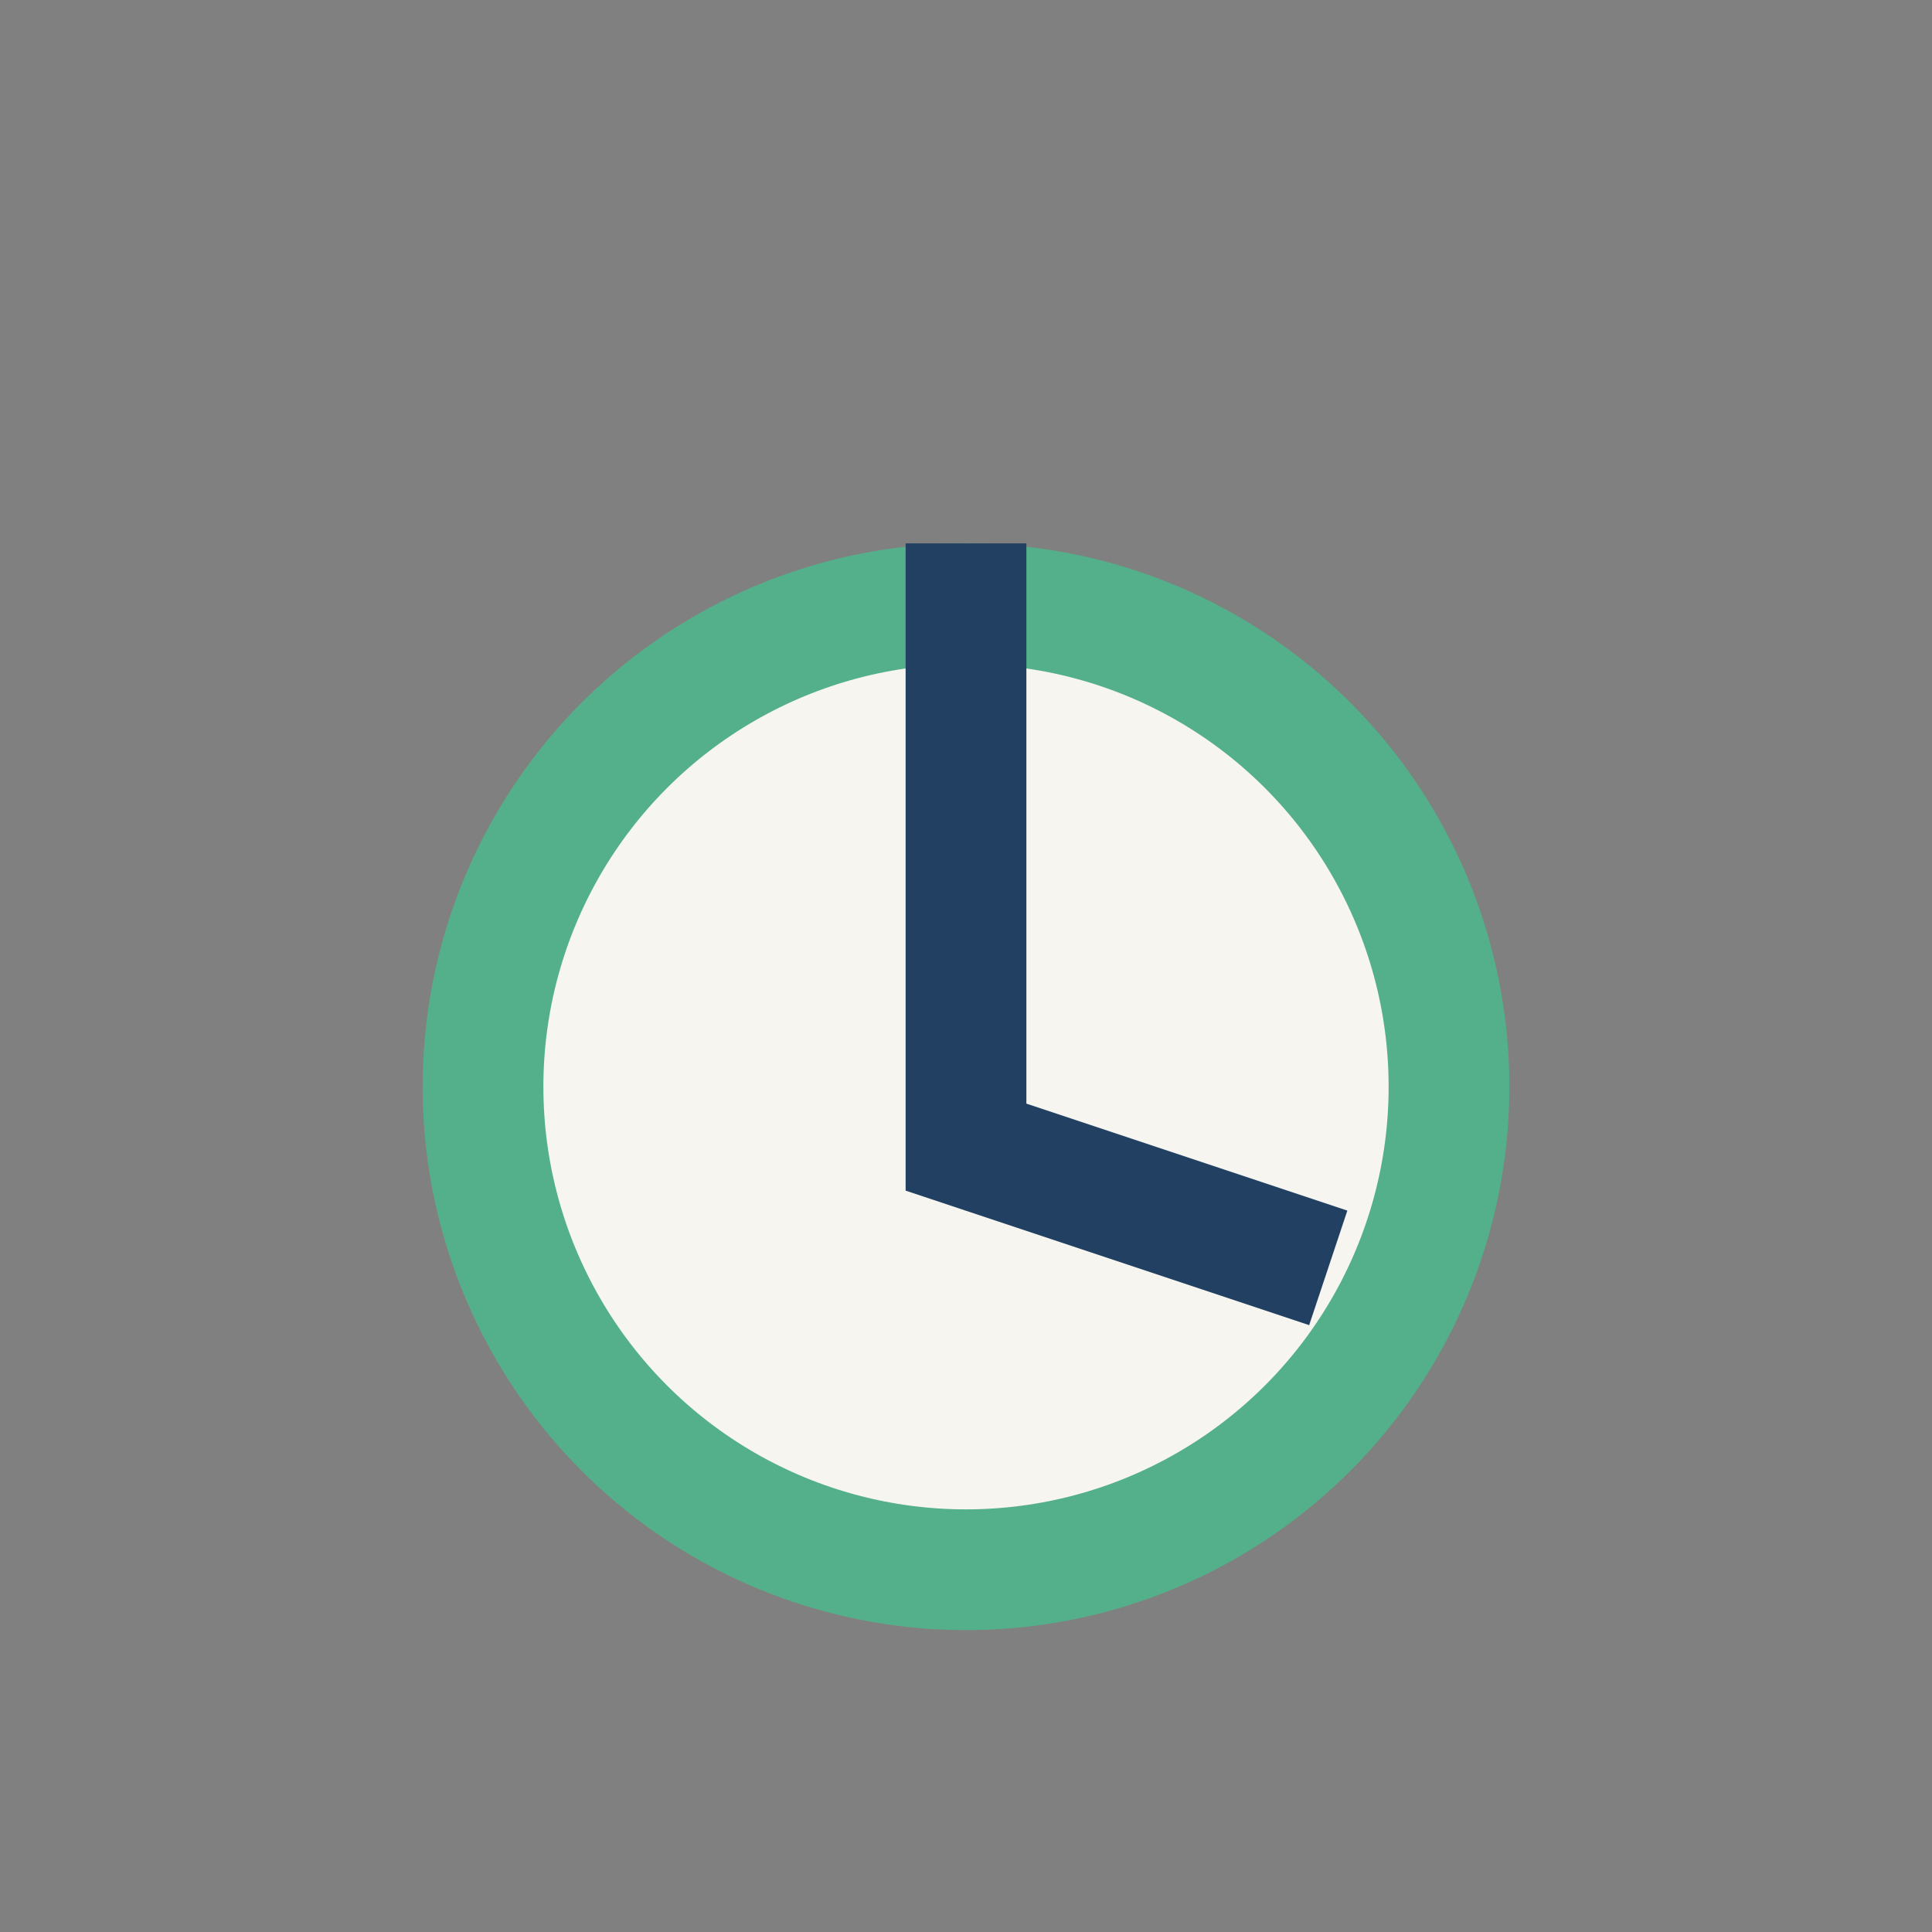
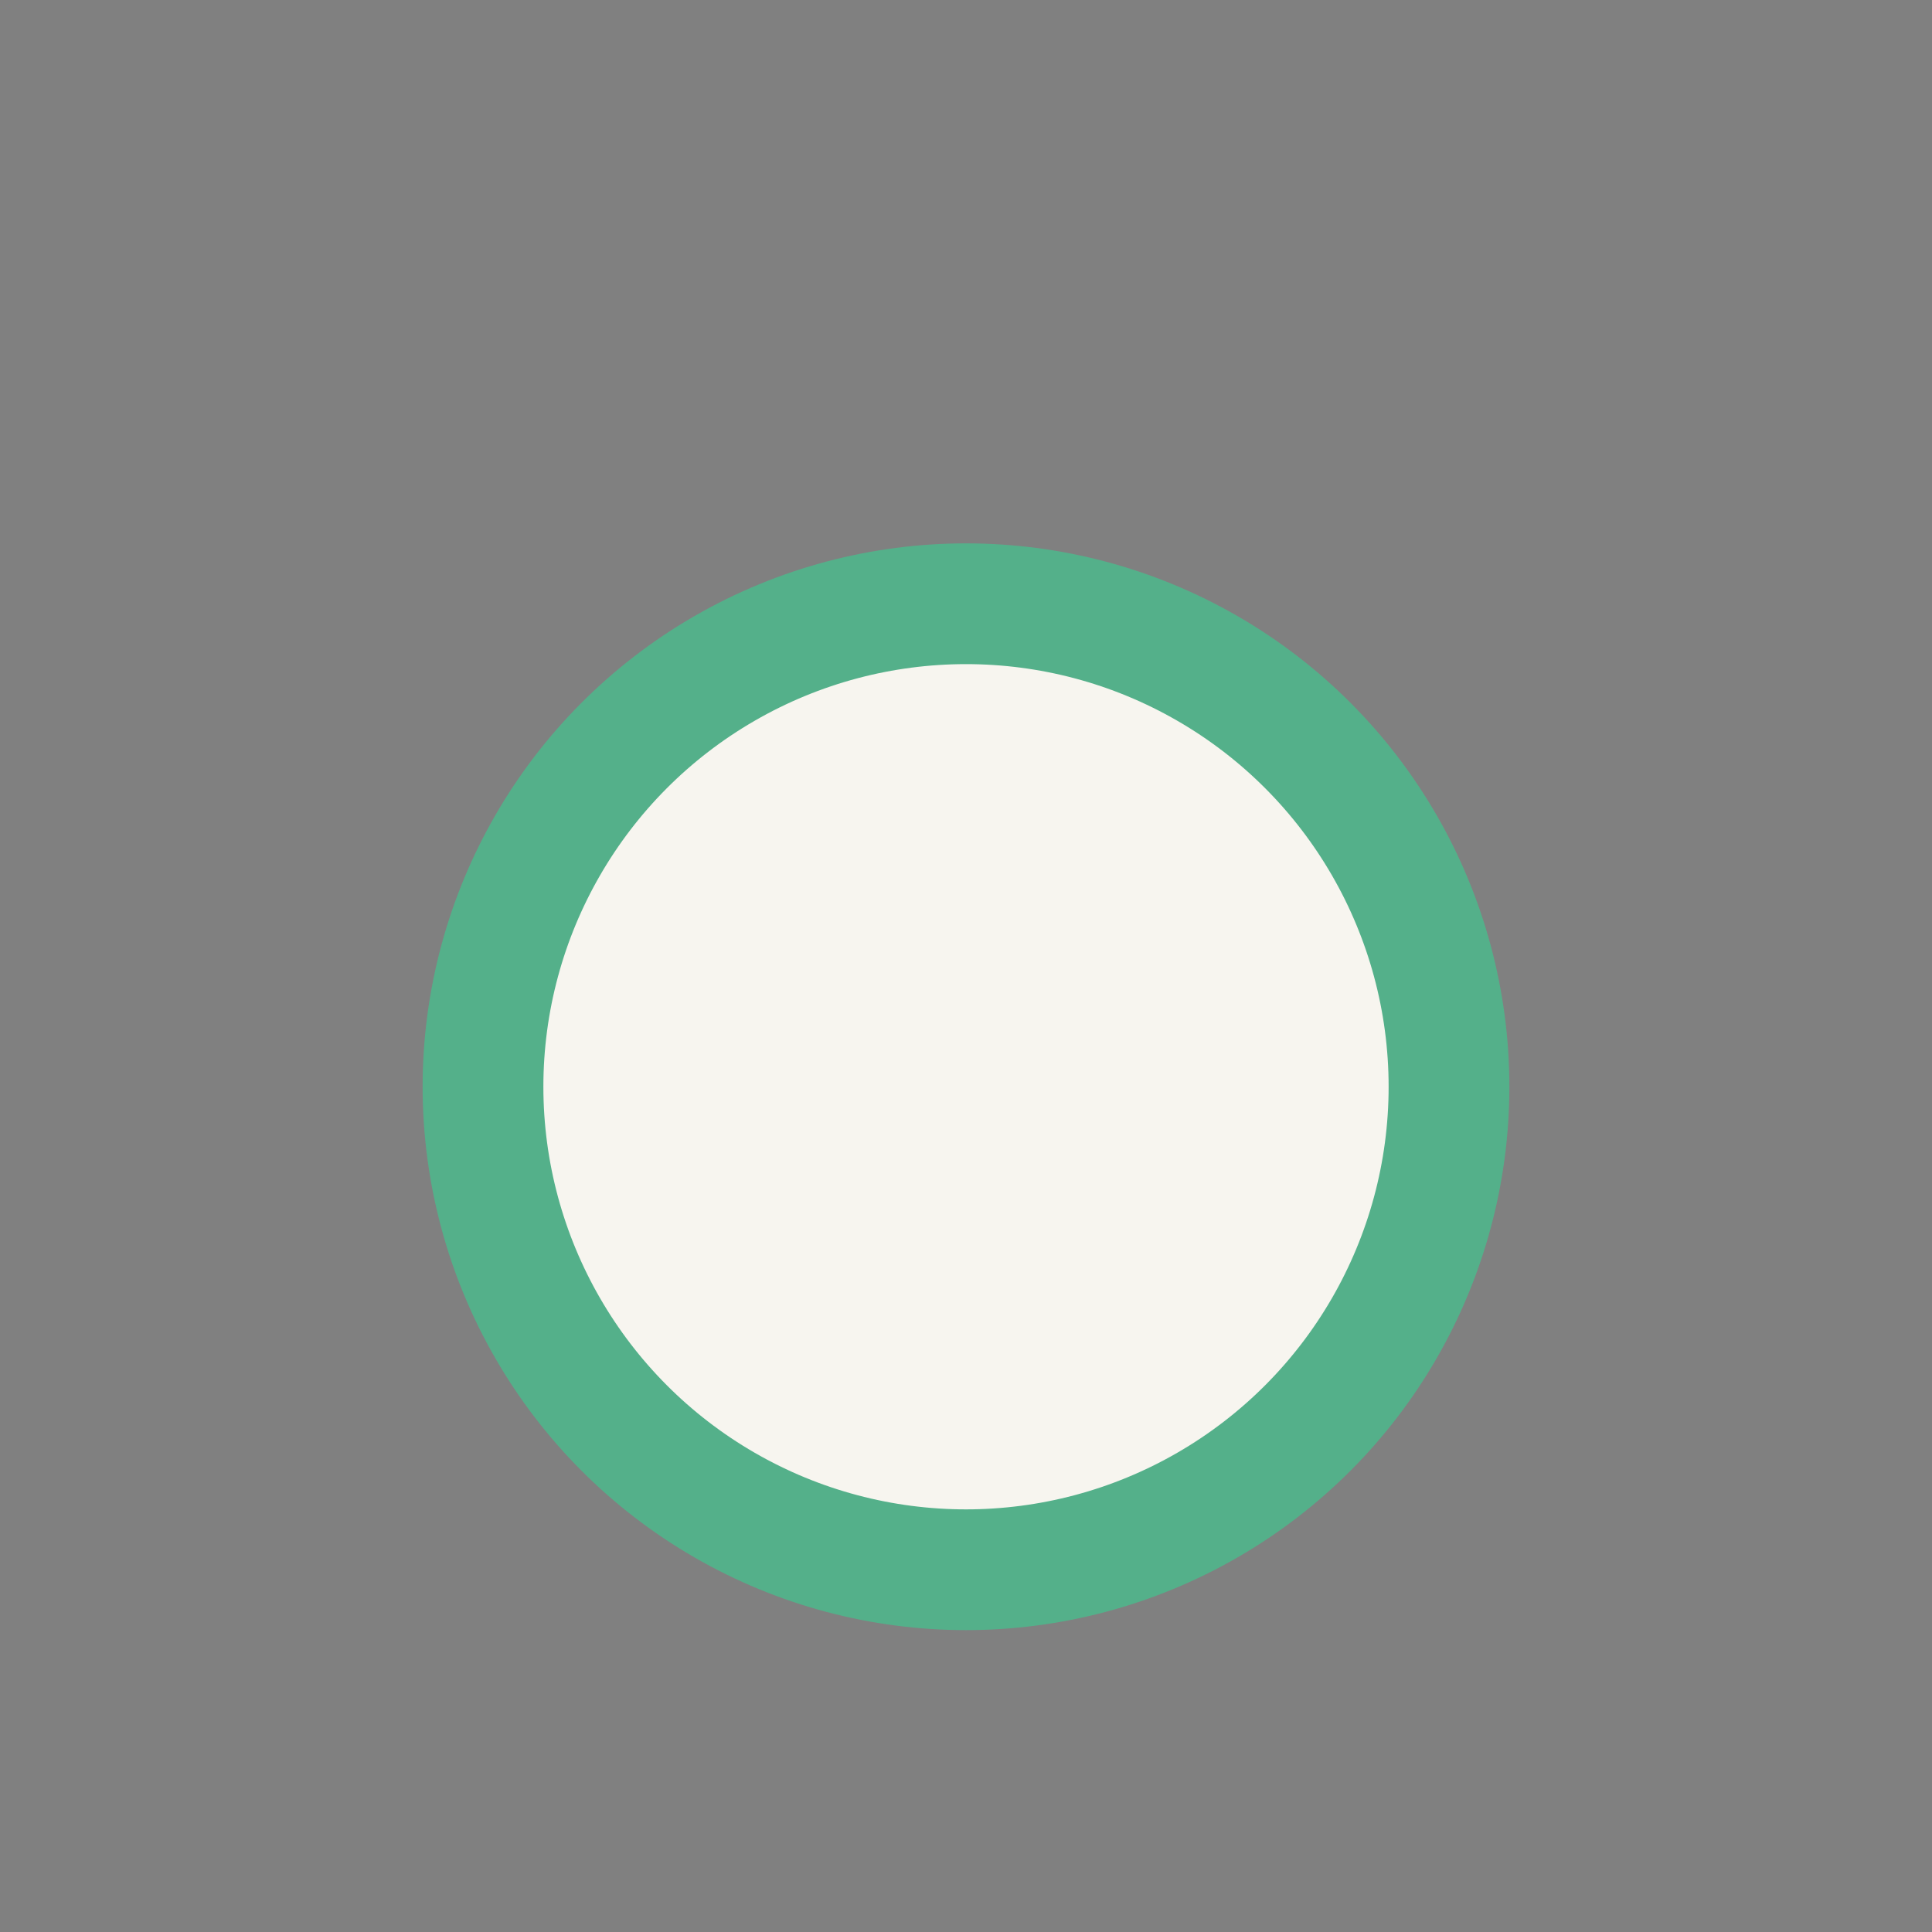
<svg xmlns="http://www.w3.org/2000/svg" width="32" height="32" viewBox="0 0 32 32">
  <rect x="0" y="0" width="32" height="32" fill="#808080" stroke="none" />
  <circle cx="16" cy="18" r="8" fill="#F7F5EF" stroke="#54B08A" stroke-width="2" />
-   <path d="M16 9v10l6 2" stroke="#224062" stroke-width="2" fill="none" />
</svg>